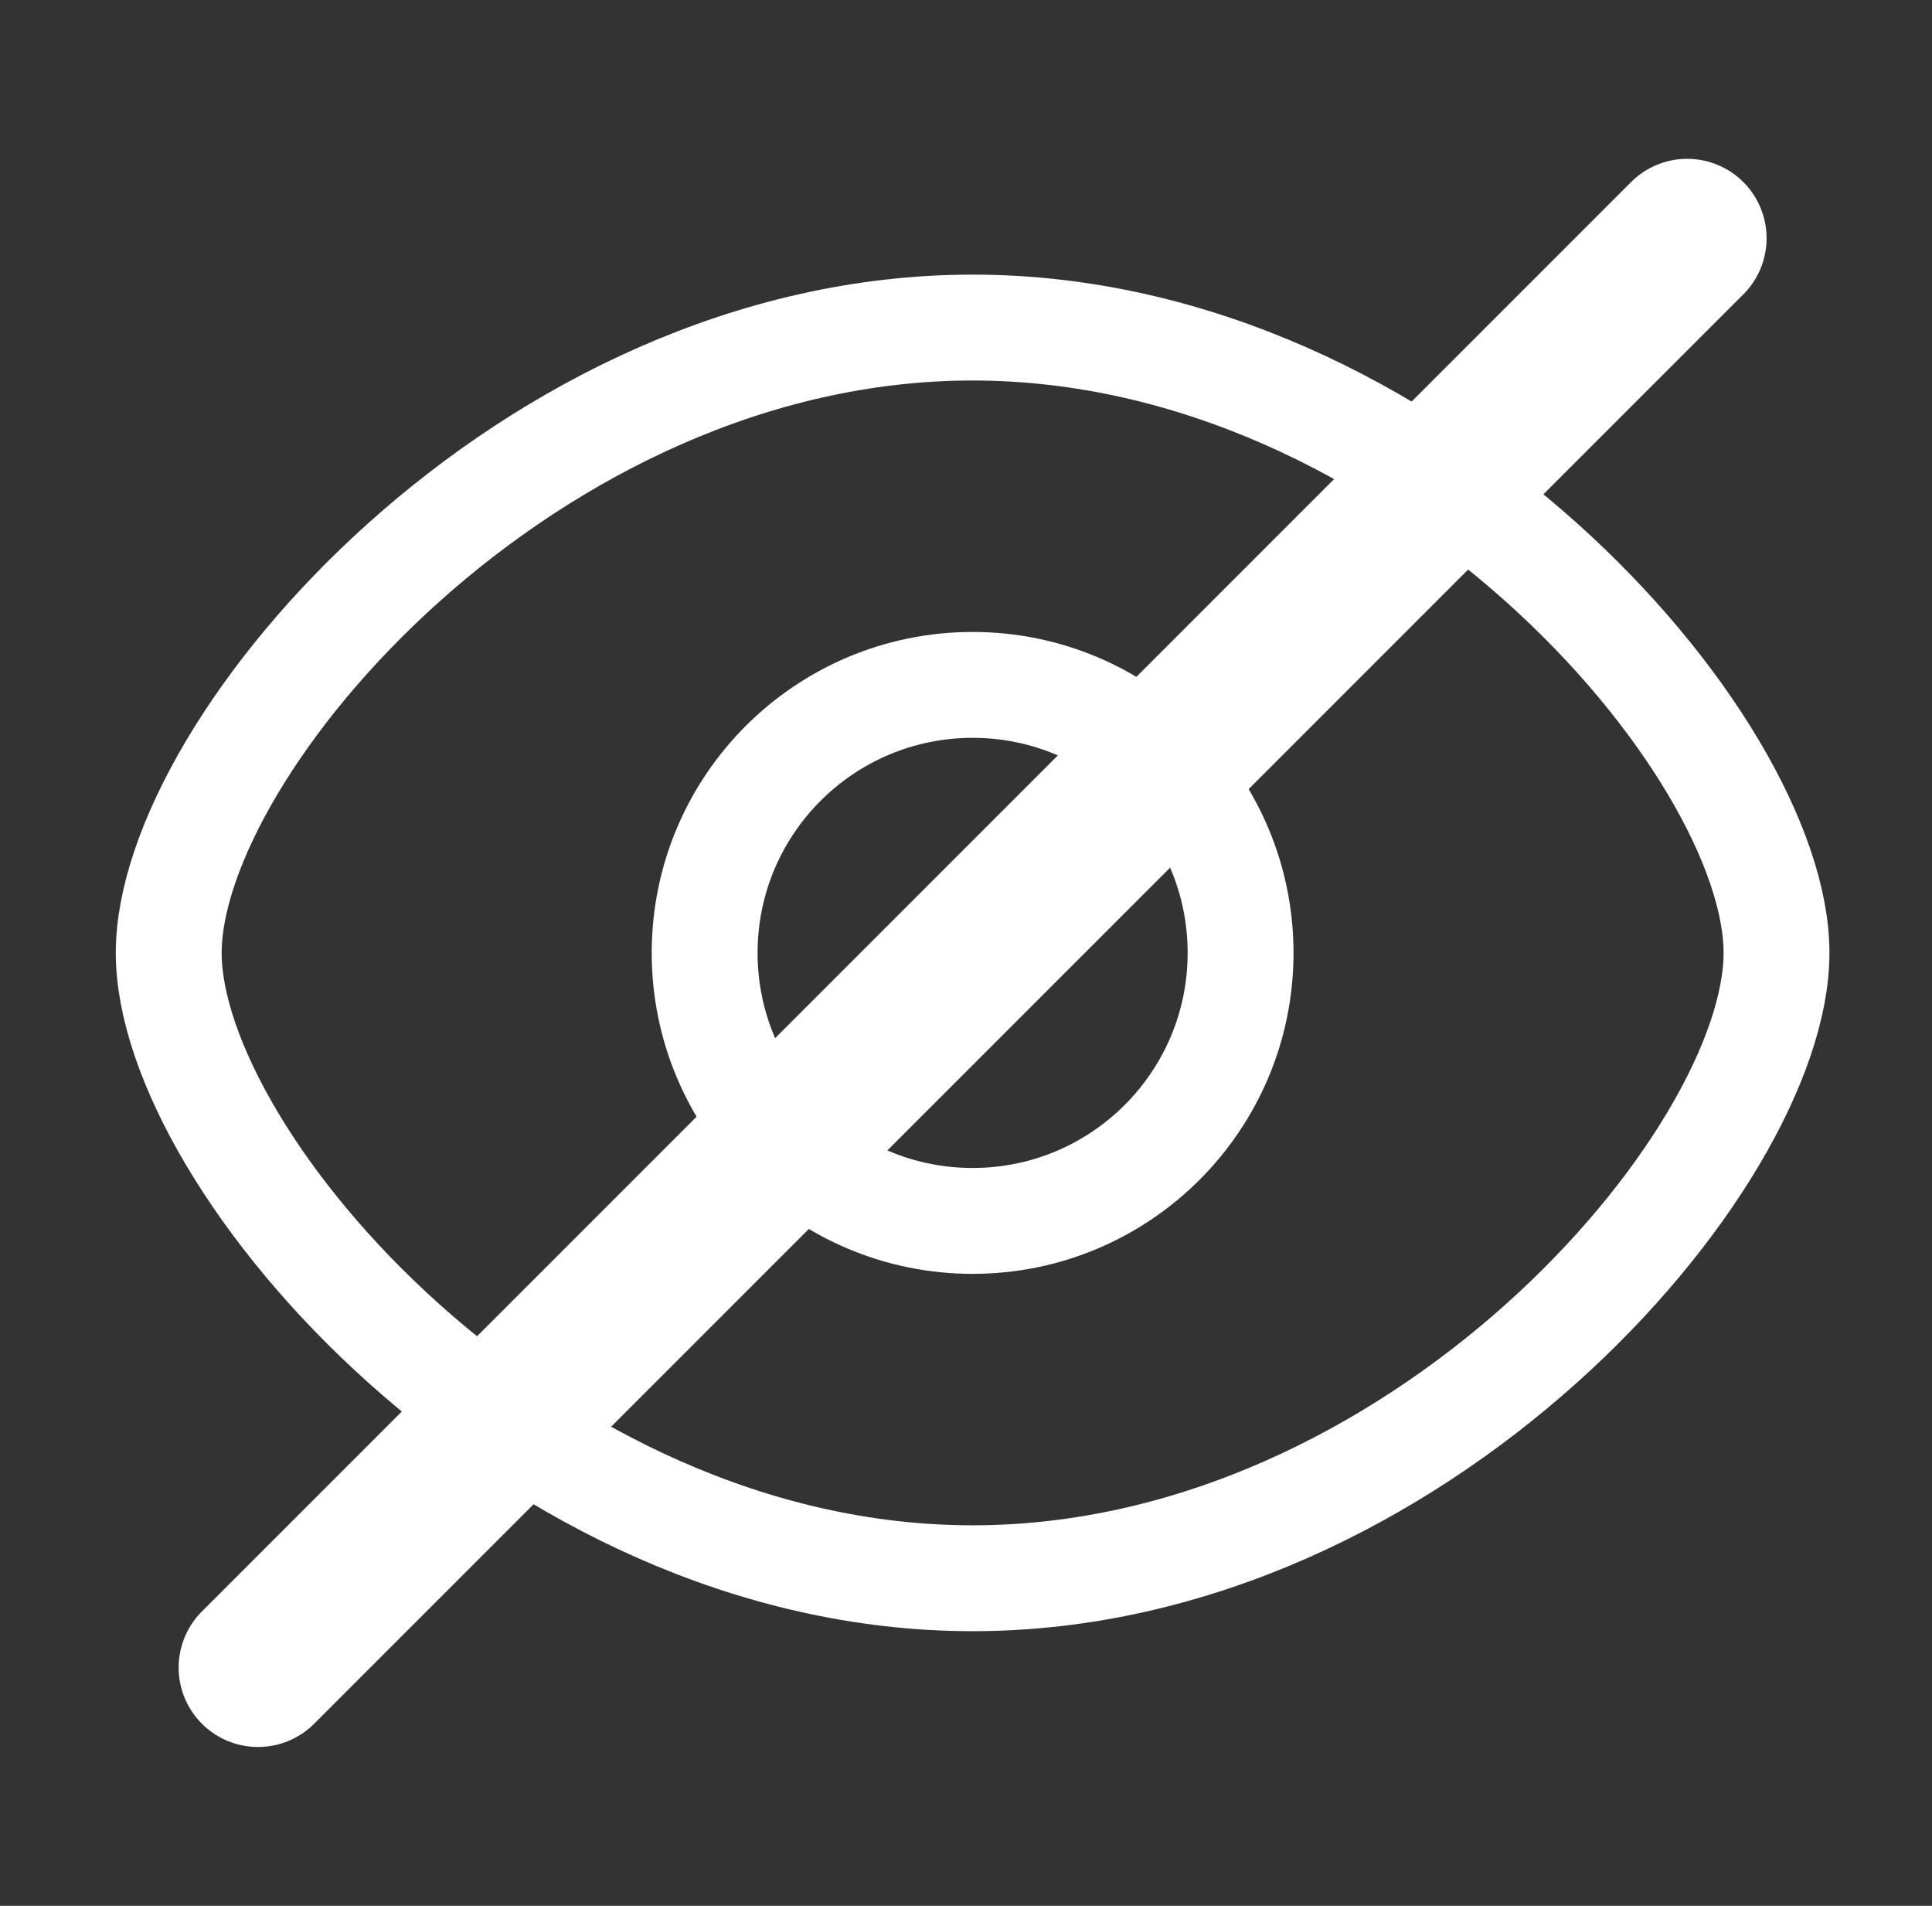
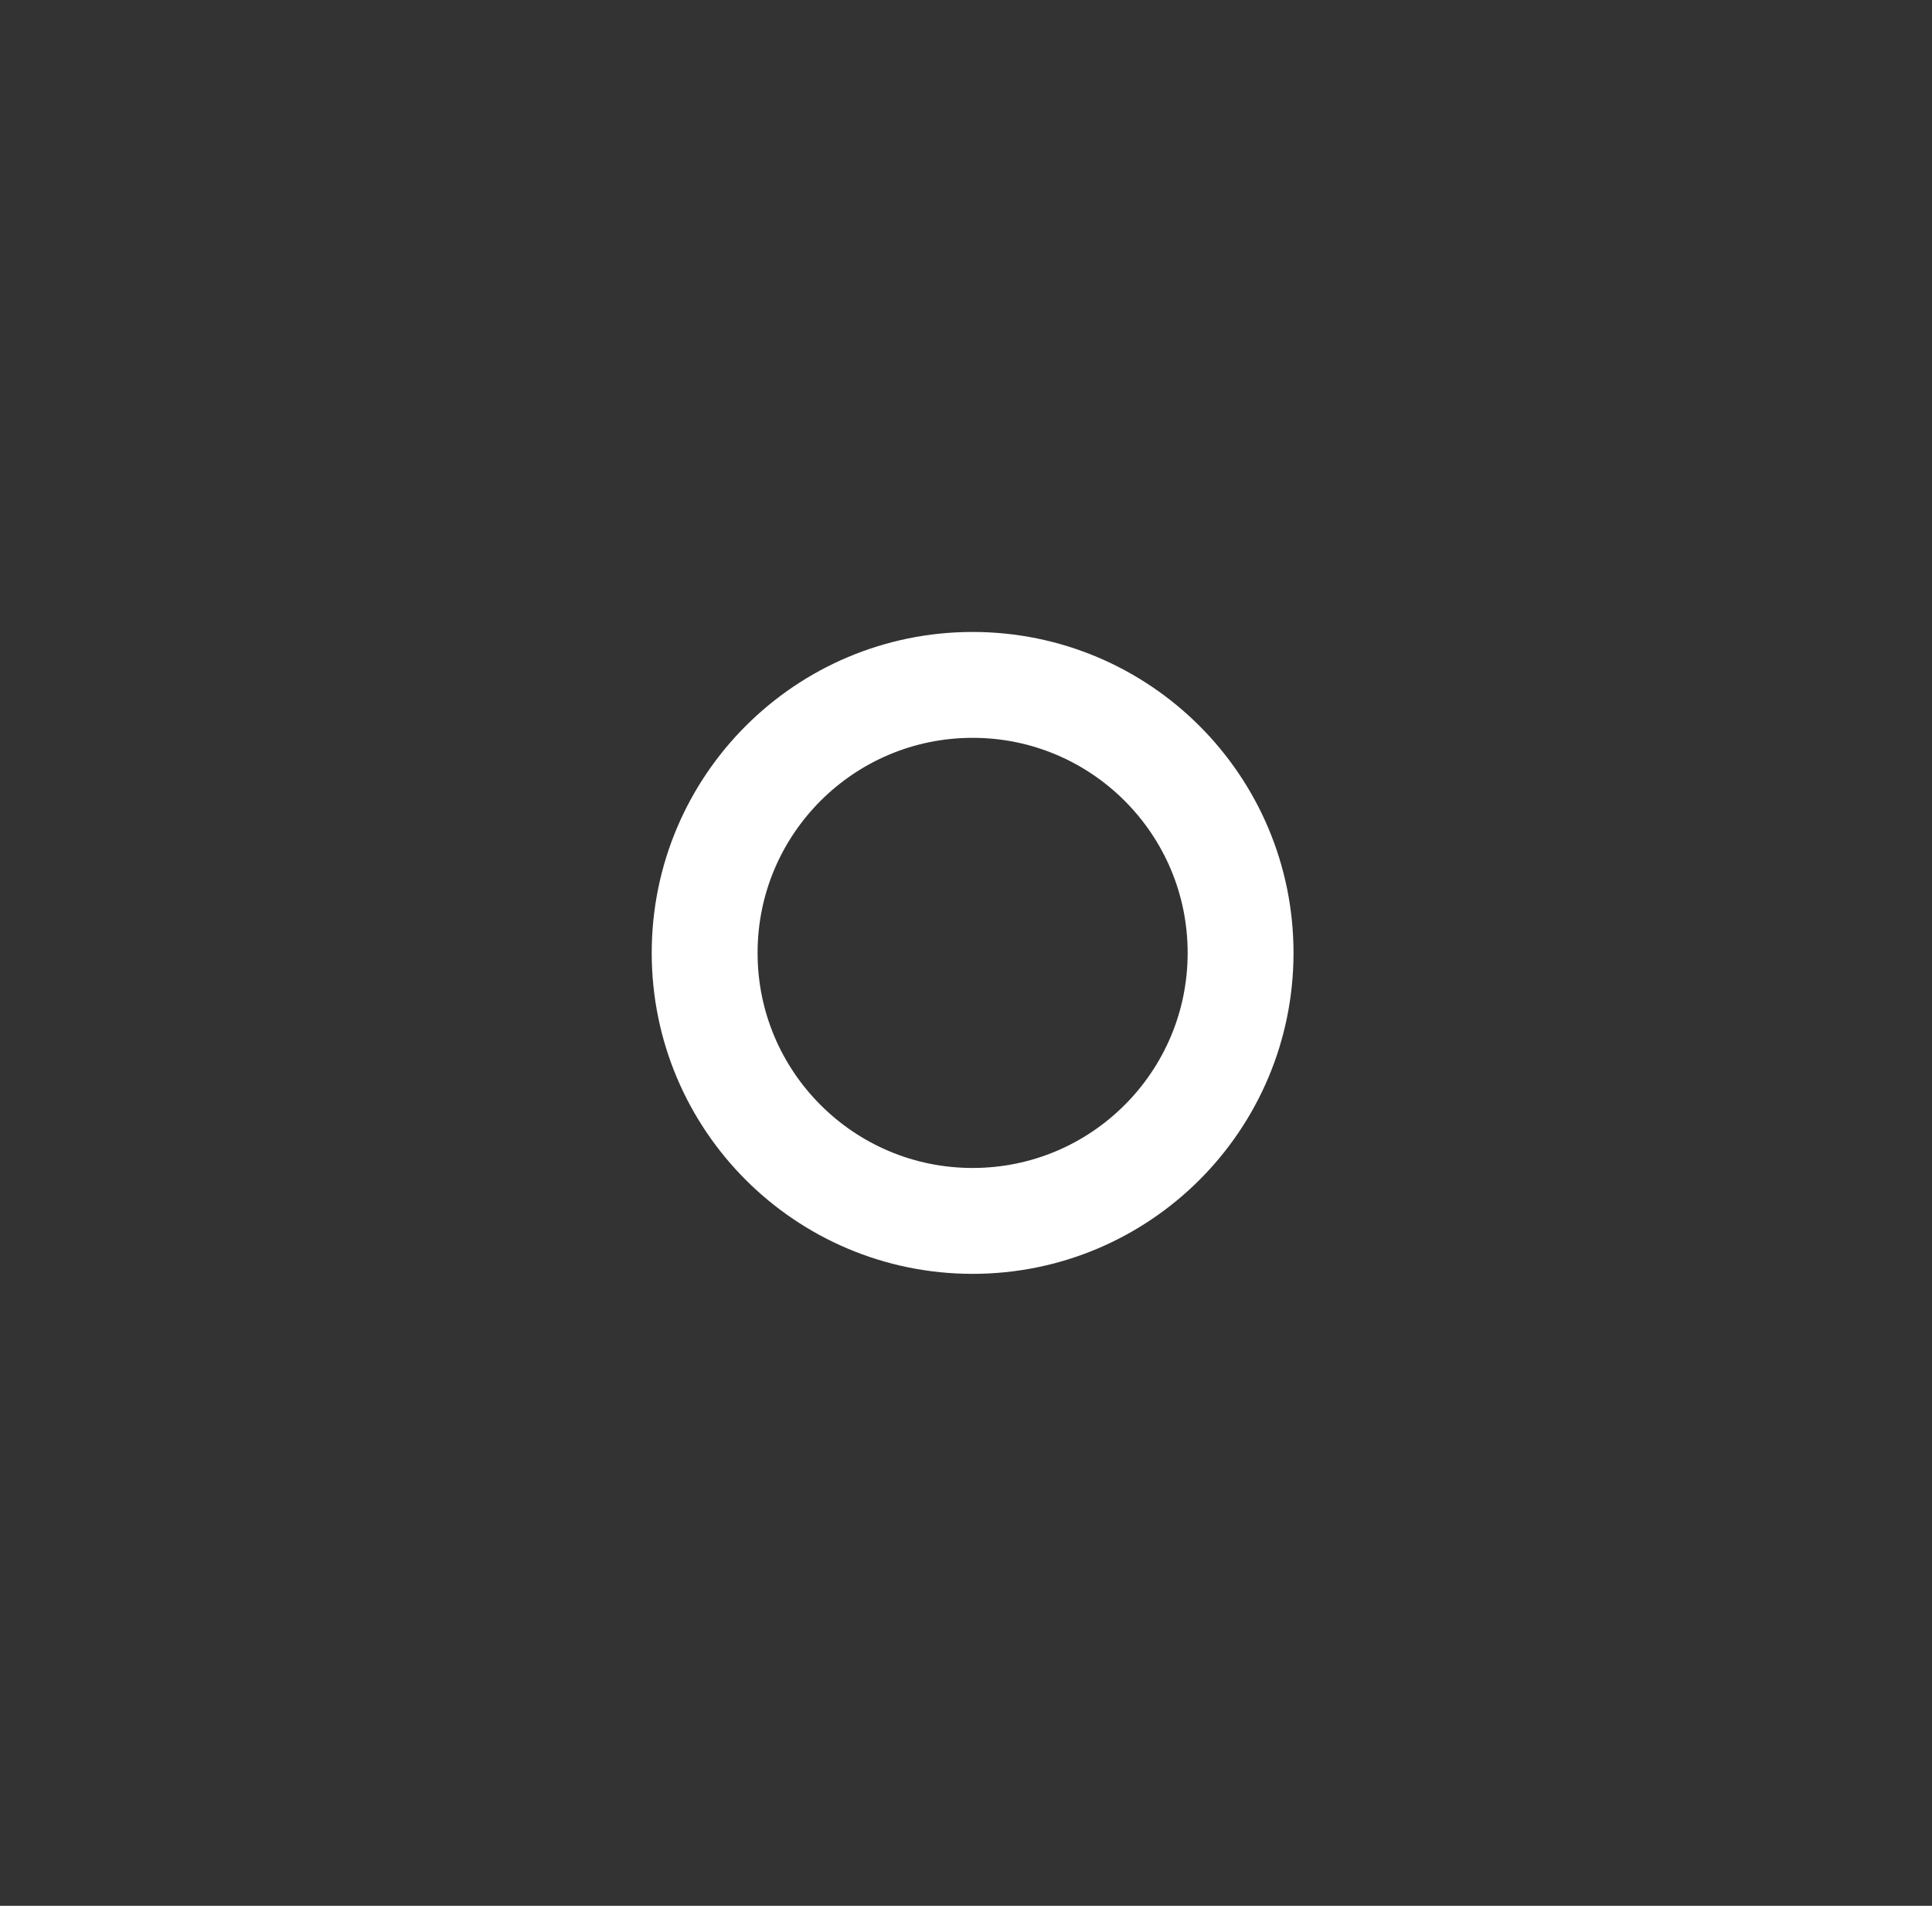
<svg xmlns="http://www.w3.org/2000/svg" width="73" height="72" fill="none" viewBox="0 0 73 72">
  <rect x="0" y="0" width="73" height="72" fill="#333333" stroke="none" />
  <g stroke="#fff">
-     <path stroke-width="4" d="M67.125 36c0 7.875-13.6 23.625-30.375 23.625-16.776 0-30.375-15.75-30.375-23.625s13.6-23.625 30.375-23.625c16.776 0 30.375 15.75 30.375 23.625z" />
    <circle cx="36.75" cy="36" r="10.125" stroke-width="4" />
-     <path stroke-linecap="round" stroke-width="6" d="m9.75 63 54-54" />
  </g>
</svg>